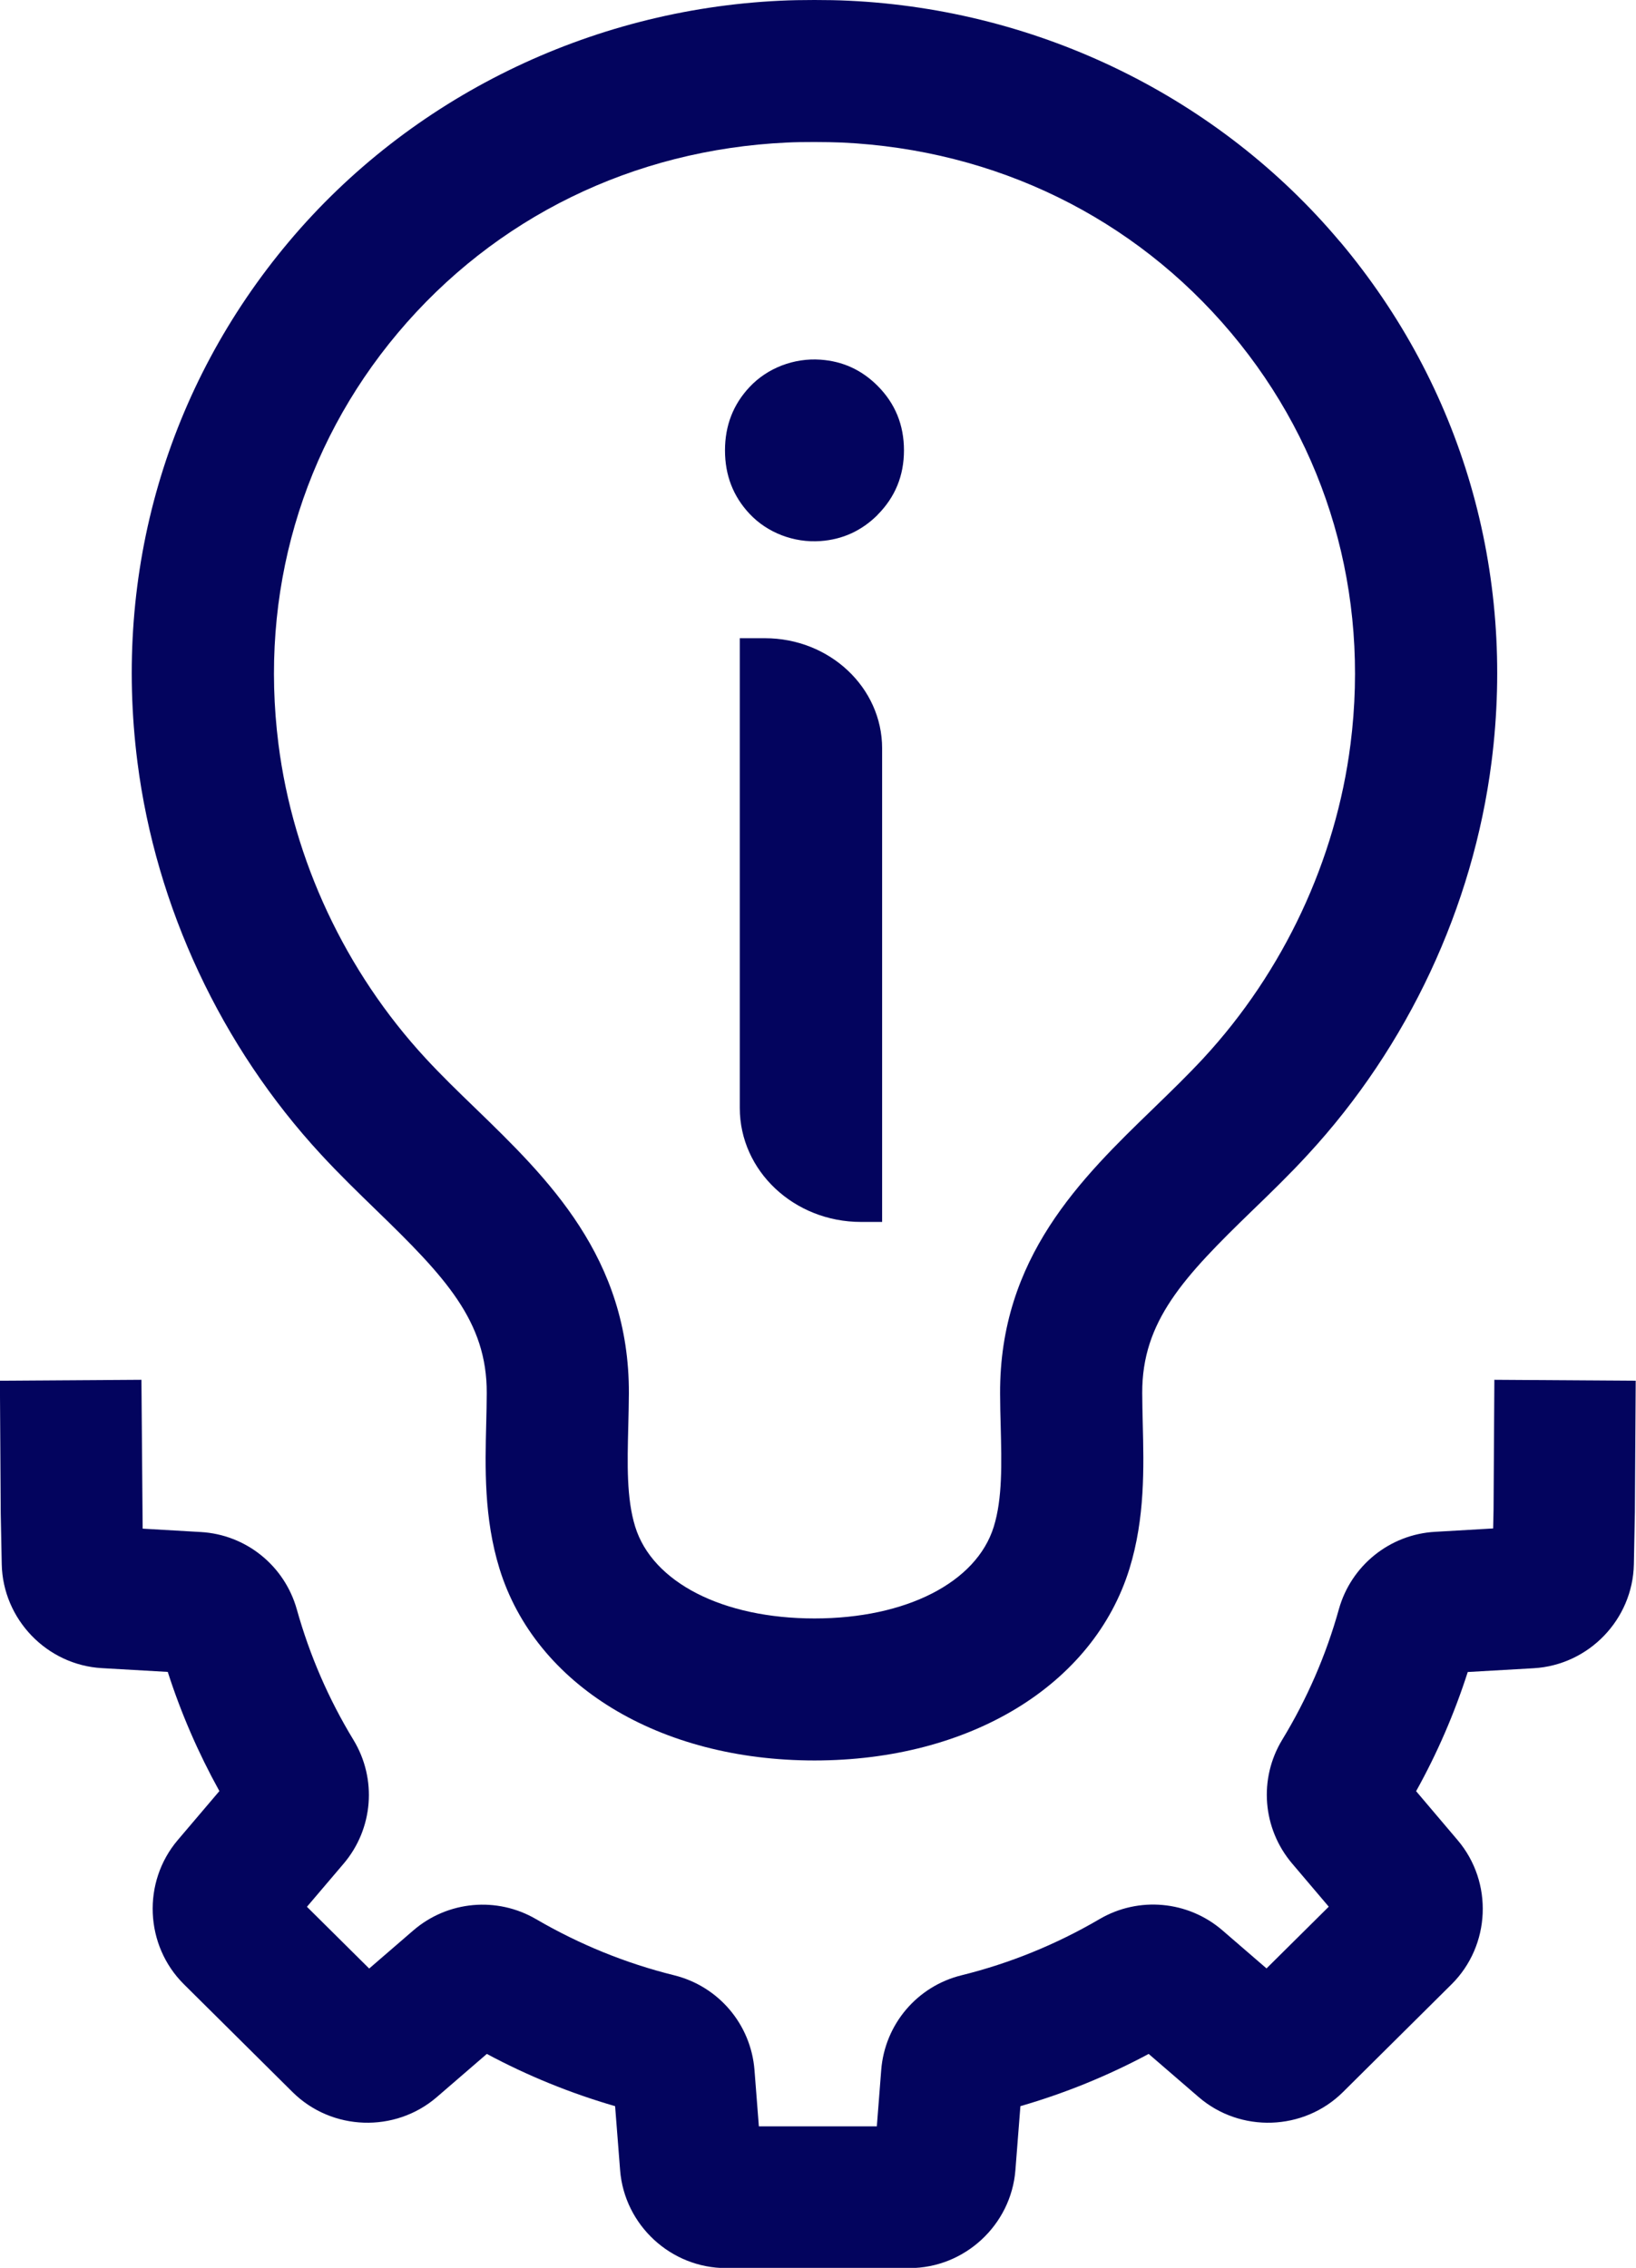
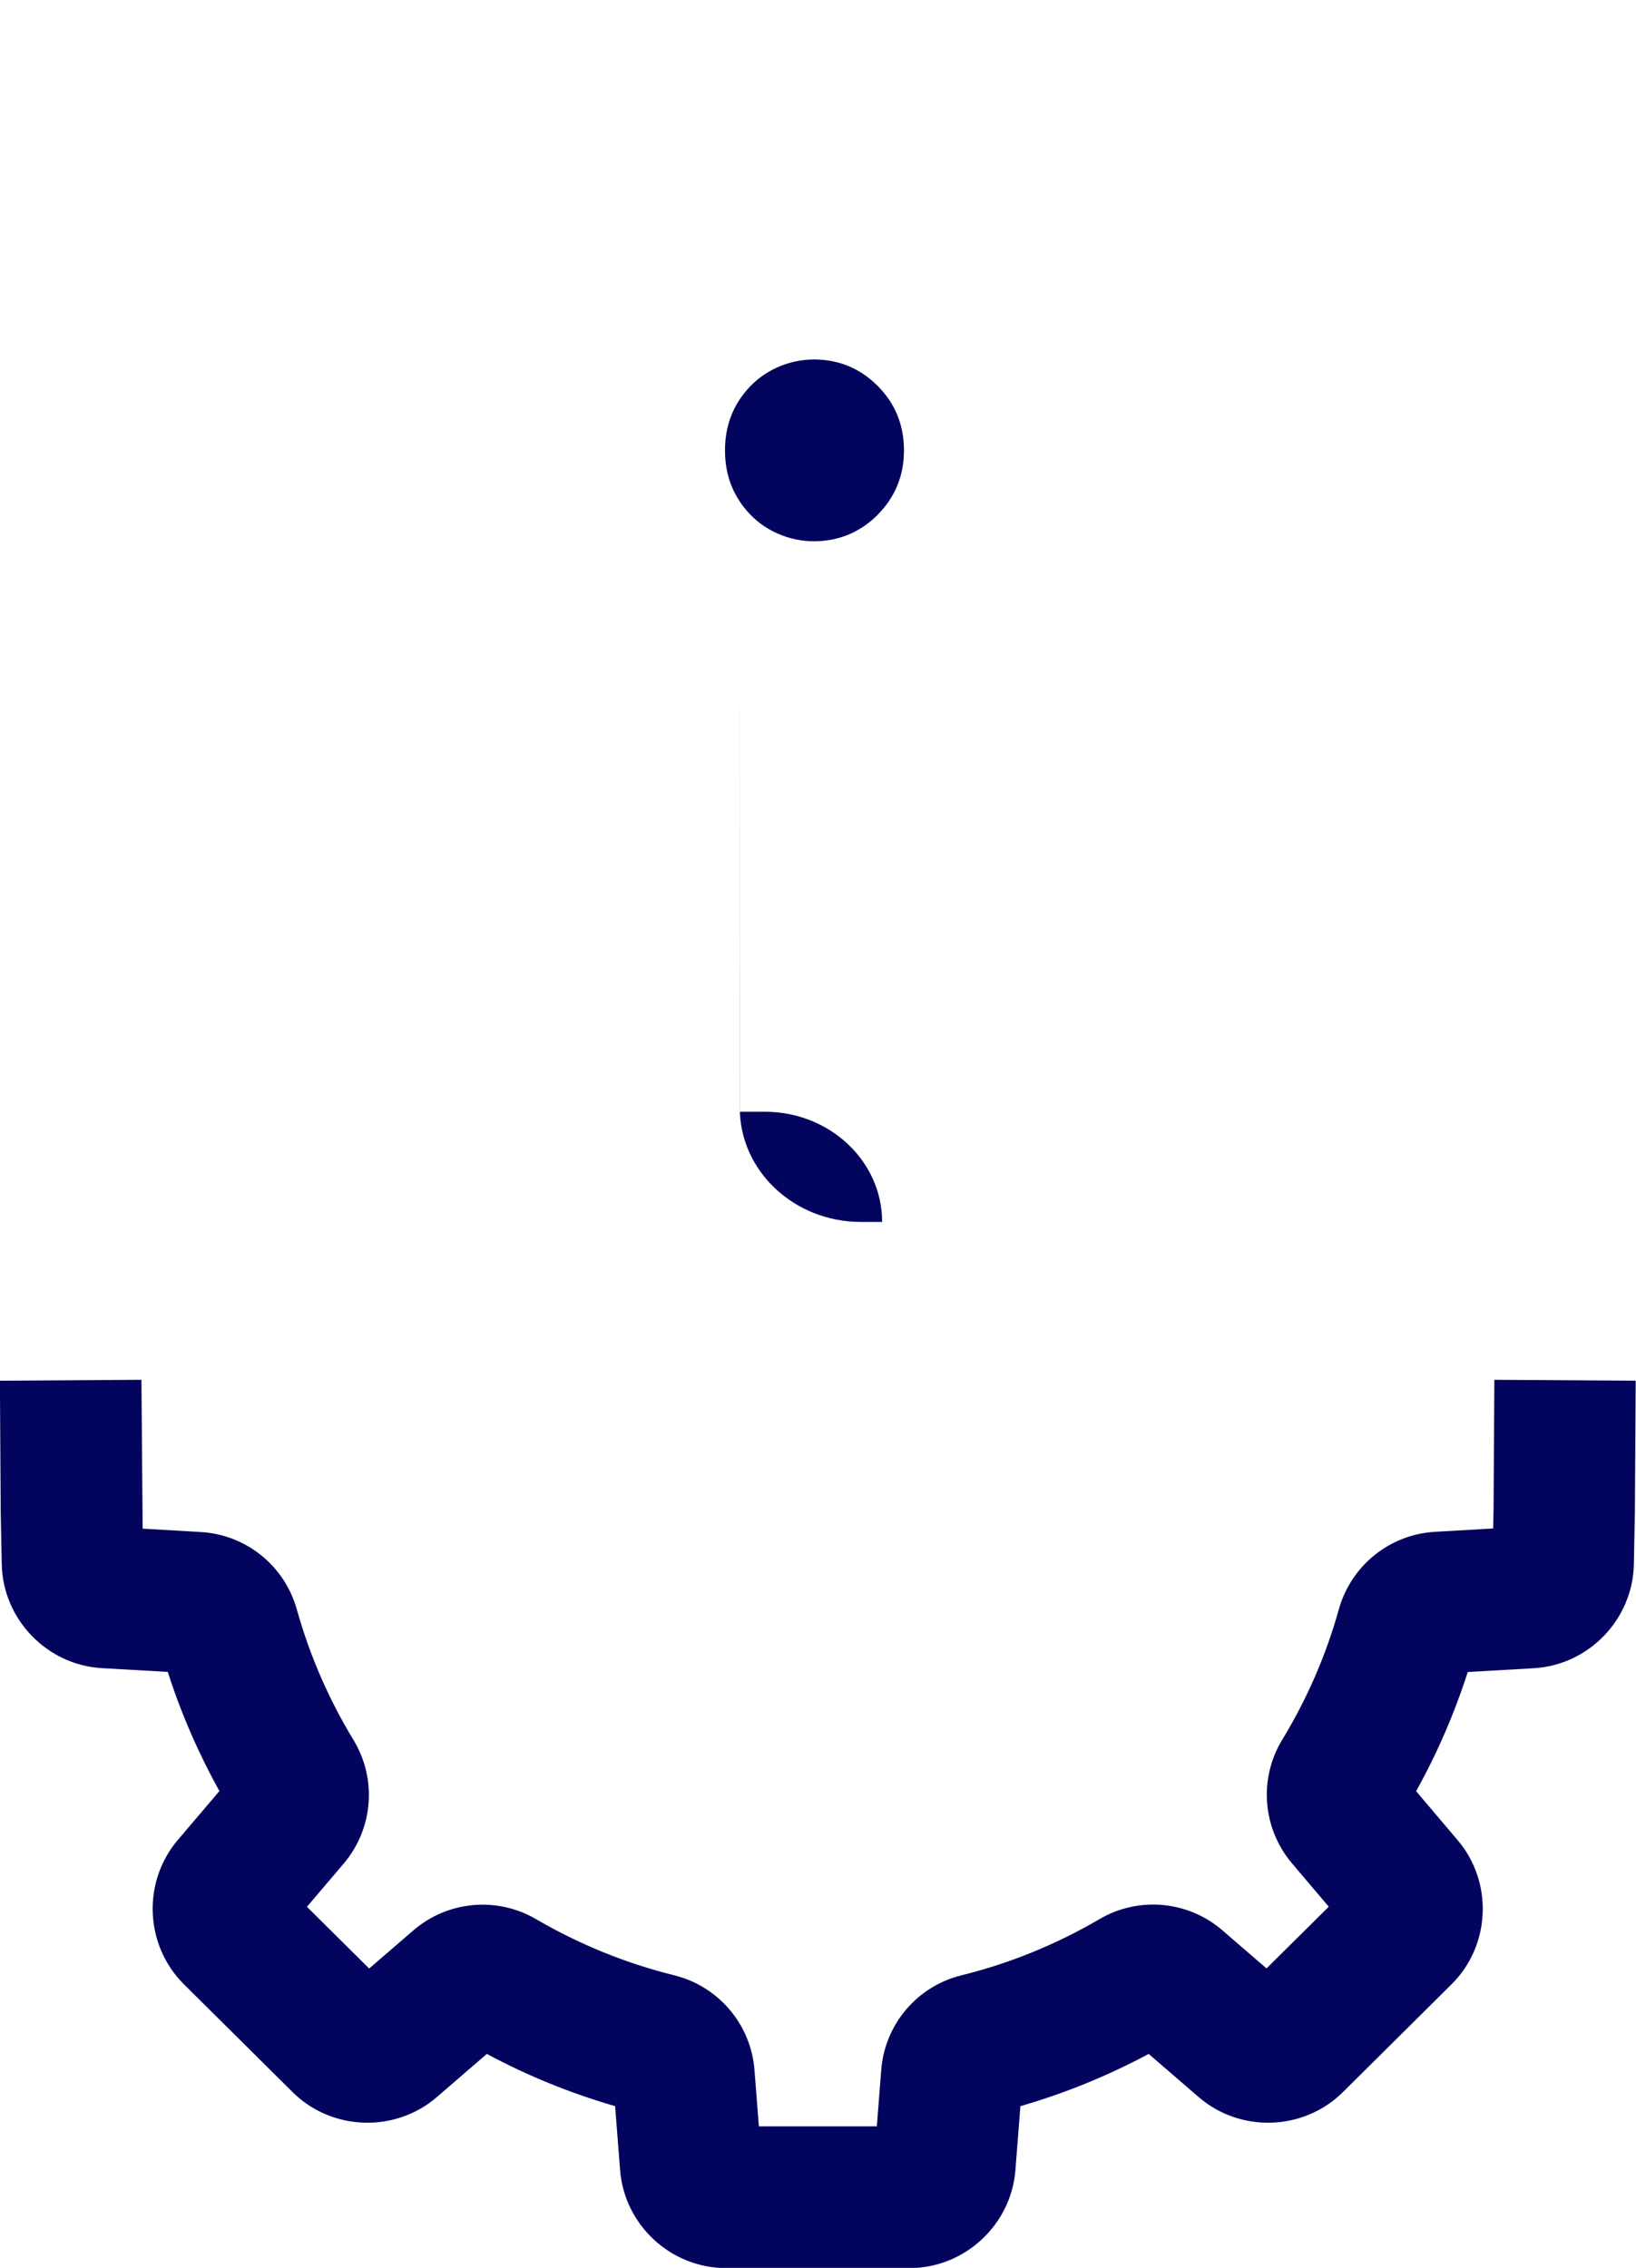
<svg xmlns="http://www.w3.org/2000/svg" id="Capa_2" data-name="Capa 2" viewBox="0 0 160.33 222.27">
  <defs>
    <style>
      .cls-1 {
        fill: #03045e;
      }
    </style>
  </defs>
  <g id="Capa_1-2" data-name="Capa 1">
    <g>
-       <path class="cls-1" d="m131.32,23.69C119.45,9.56,101.9.95,83.17.07c-1.02-.05-2.12-.07-3.35-.07s-2.33.02-3.35.07c-18.73.88-36.28,9.49-48.16,23.62-11.95,14.22-17.22,32.34-14.84,51.01,1.81,14.2,8.2,27.86,18,38.46,1.8,1.95,3.65,3.74,5.43,5.47,6.72,6.51,10.83,10.85,10.8,17.9,0,.98-.03,1.96-.05,2.94-.11,4.36-.23,9.31,1.3,14.27,3.53,11.42,15.65,18.8,30.87,18.8s27.34-7.38,30.87-18.8c1.53-4.96,1.41-9.91,1.3-14.27-.02-.98-.05-1.97-.05-2.94-.03-7.05,4.08-11.39,10.8-17.9,1.79-1.73,3.64-3.52,5.43-5.47,9.8-10.61,16.19-24.27,18-38.46,2.38-18.67-2.9-36.79-14.84-51.01Zm1.03,49.25c-1.44,11.35-6.56,22.28-14.41,30.77-1.54,1.66-3.17,3.24-4.9,4.92-7.08,6.85-15.09,14.62-15.03,27.96,0,1.07.03,2.15.06,3.23.09,3.62.18,7.03-.68,9.81-1.69,5.46-8.59,8.99-17.57,8.99s-15.88-3.53-17.57-8.99c-.86-2.78-.77-6.19-.68-9.81.03-1.08.05-2.16.06-3.23.06-13.34-7.96-21.11-15.03-27.96-1.73-1.67-3.36-3.25-4.9-4.92-7.85-8.5-12.97-19.42-14.41-30.77-1.88-14.77,2.27-29.08,11.69-40.3,9.52-11.33,23.07-17.97,38.14-18.67.8-.04,1.69-.05,2.7-.05s1.9.02,2.7.05c15.07.71,28.62,7.34,38.14,18.67,9.42,11.21,13.57,25.52,11.69,40.3Z" />
      <g>
        <path class="cls-1" d="m86,50.46c1.72-1.73,2.59-3.83,2.59-6.32,0-2.49-.86-4.6-2.59-6.33-1.56-1.56-3.42-2.41-5.6-2.56-2.57-.18-5.18.8-6.94,2.68-1.6,1.7-2.41,3.77-2.41,6.21,0,2.44.8,4.5,2.4,6.21,1.76,1.88,4.37,2.86,6.94,2.68,2.18-.15,4.05-1.01,5.61-2.56Z" />
-         <path class="cls-1" d="m72.5,62.54v46.05c0,6.17,5.32,11.17,11.88,11.17h2.07s0-46.41,0-46.41c0-5.97-5.15-10.8-11.49-10.8h-2.45Z" />
+         <path class="cls-1" d="m72.5,62.54v46.05c0,6.17,5.32,11.17,11.88,11.17h2.07c0-5.97-5.15-10.8-11.49-10.8h-2.45Z" />
      </g>
      <path class="cls-1" d="m146.45,135.21l-.08,12.76-.04,1.83-5.69.33c-4.44.25-8.23,3.3-9.43,7.59-1.25,4.49-3.12,8.79-5.54,12.77-2.34,3.84-1.95,8.72.96,12.15l3.59,4.23-6.1,6.05-4.32-3.73c-3.37-2.91-8.22-3.35-12.05-1.1-4.24,2.48-8.78,4.33-13.51,5.5-4.36,1.07-7.53,4.81-7.88,9.29l-.43,5.52h-4.81s-.97,0-.97,0h-.97s0,0,0,0h-4.81s-.43-5.52-.43-5.52c-.35-4.48-3.52-8.21-7.88-9.29-4.73-1.17-9.27-3.02-13.51-5.49-3.84-2.25-8.68-1.81-12.05,1.1l-4.32,3.73-6.1-6.05,3.59-4.22c2.91-3.42,3.3-8.31.96-12.15-2.42-3.98-4.28-8.27-5.54-12.77-1.2-4.29-4.98-7.34-9.42-7.59l-5.69-.33-.12-14.59-13.87.09.08,12.95.1,5.03c.11,5.4,4.42,9.88,9.81,10.19l6.46.37c1.3,4.05,3,7.96,5.06,11.68l-4.08,4.8c-3.5,4.12-3.23,10.33.6,14.13l10.65,10.57c3.84,3.81,10.05,4.02,14.14.49l4.9-4.23c4.01,2.15,8.22,3.86,12.57,5.12l.49,6.27c.42,5.39,4.98,9.6,10.38,9.6h8.99s8.98,0,8.98,0h.01c5.4,0,9.96-4.22,10.38-9.6l.49-6.27c4.35-1.26,8.56-2.97,12.57-5.12l4.9,4.23c4.09,3.53,10.3,3.32,14.14-.49l10.64-10.56c3.84-3.81,4.1-10.01.6-14.13l-4.07-4.8c2.07-3.72,3.76-7.63,5.06-11.68l6.46-.37c5.4-.31,9.71-4.78,9.82-10.19l.1-5.13.08-12.86-13.87-.09Z" />
    </g>
  </g>
</svg>